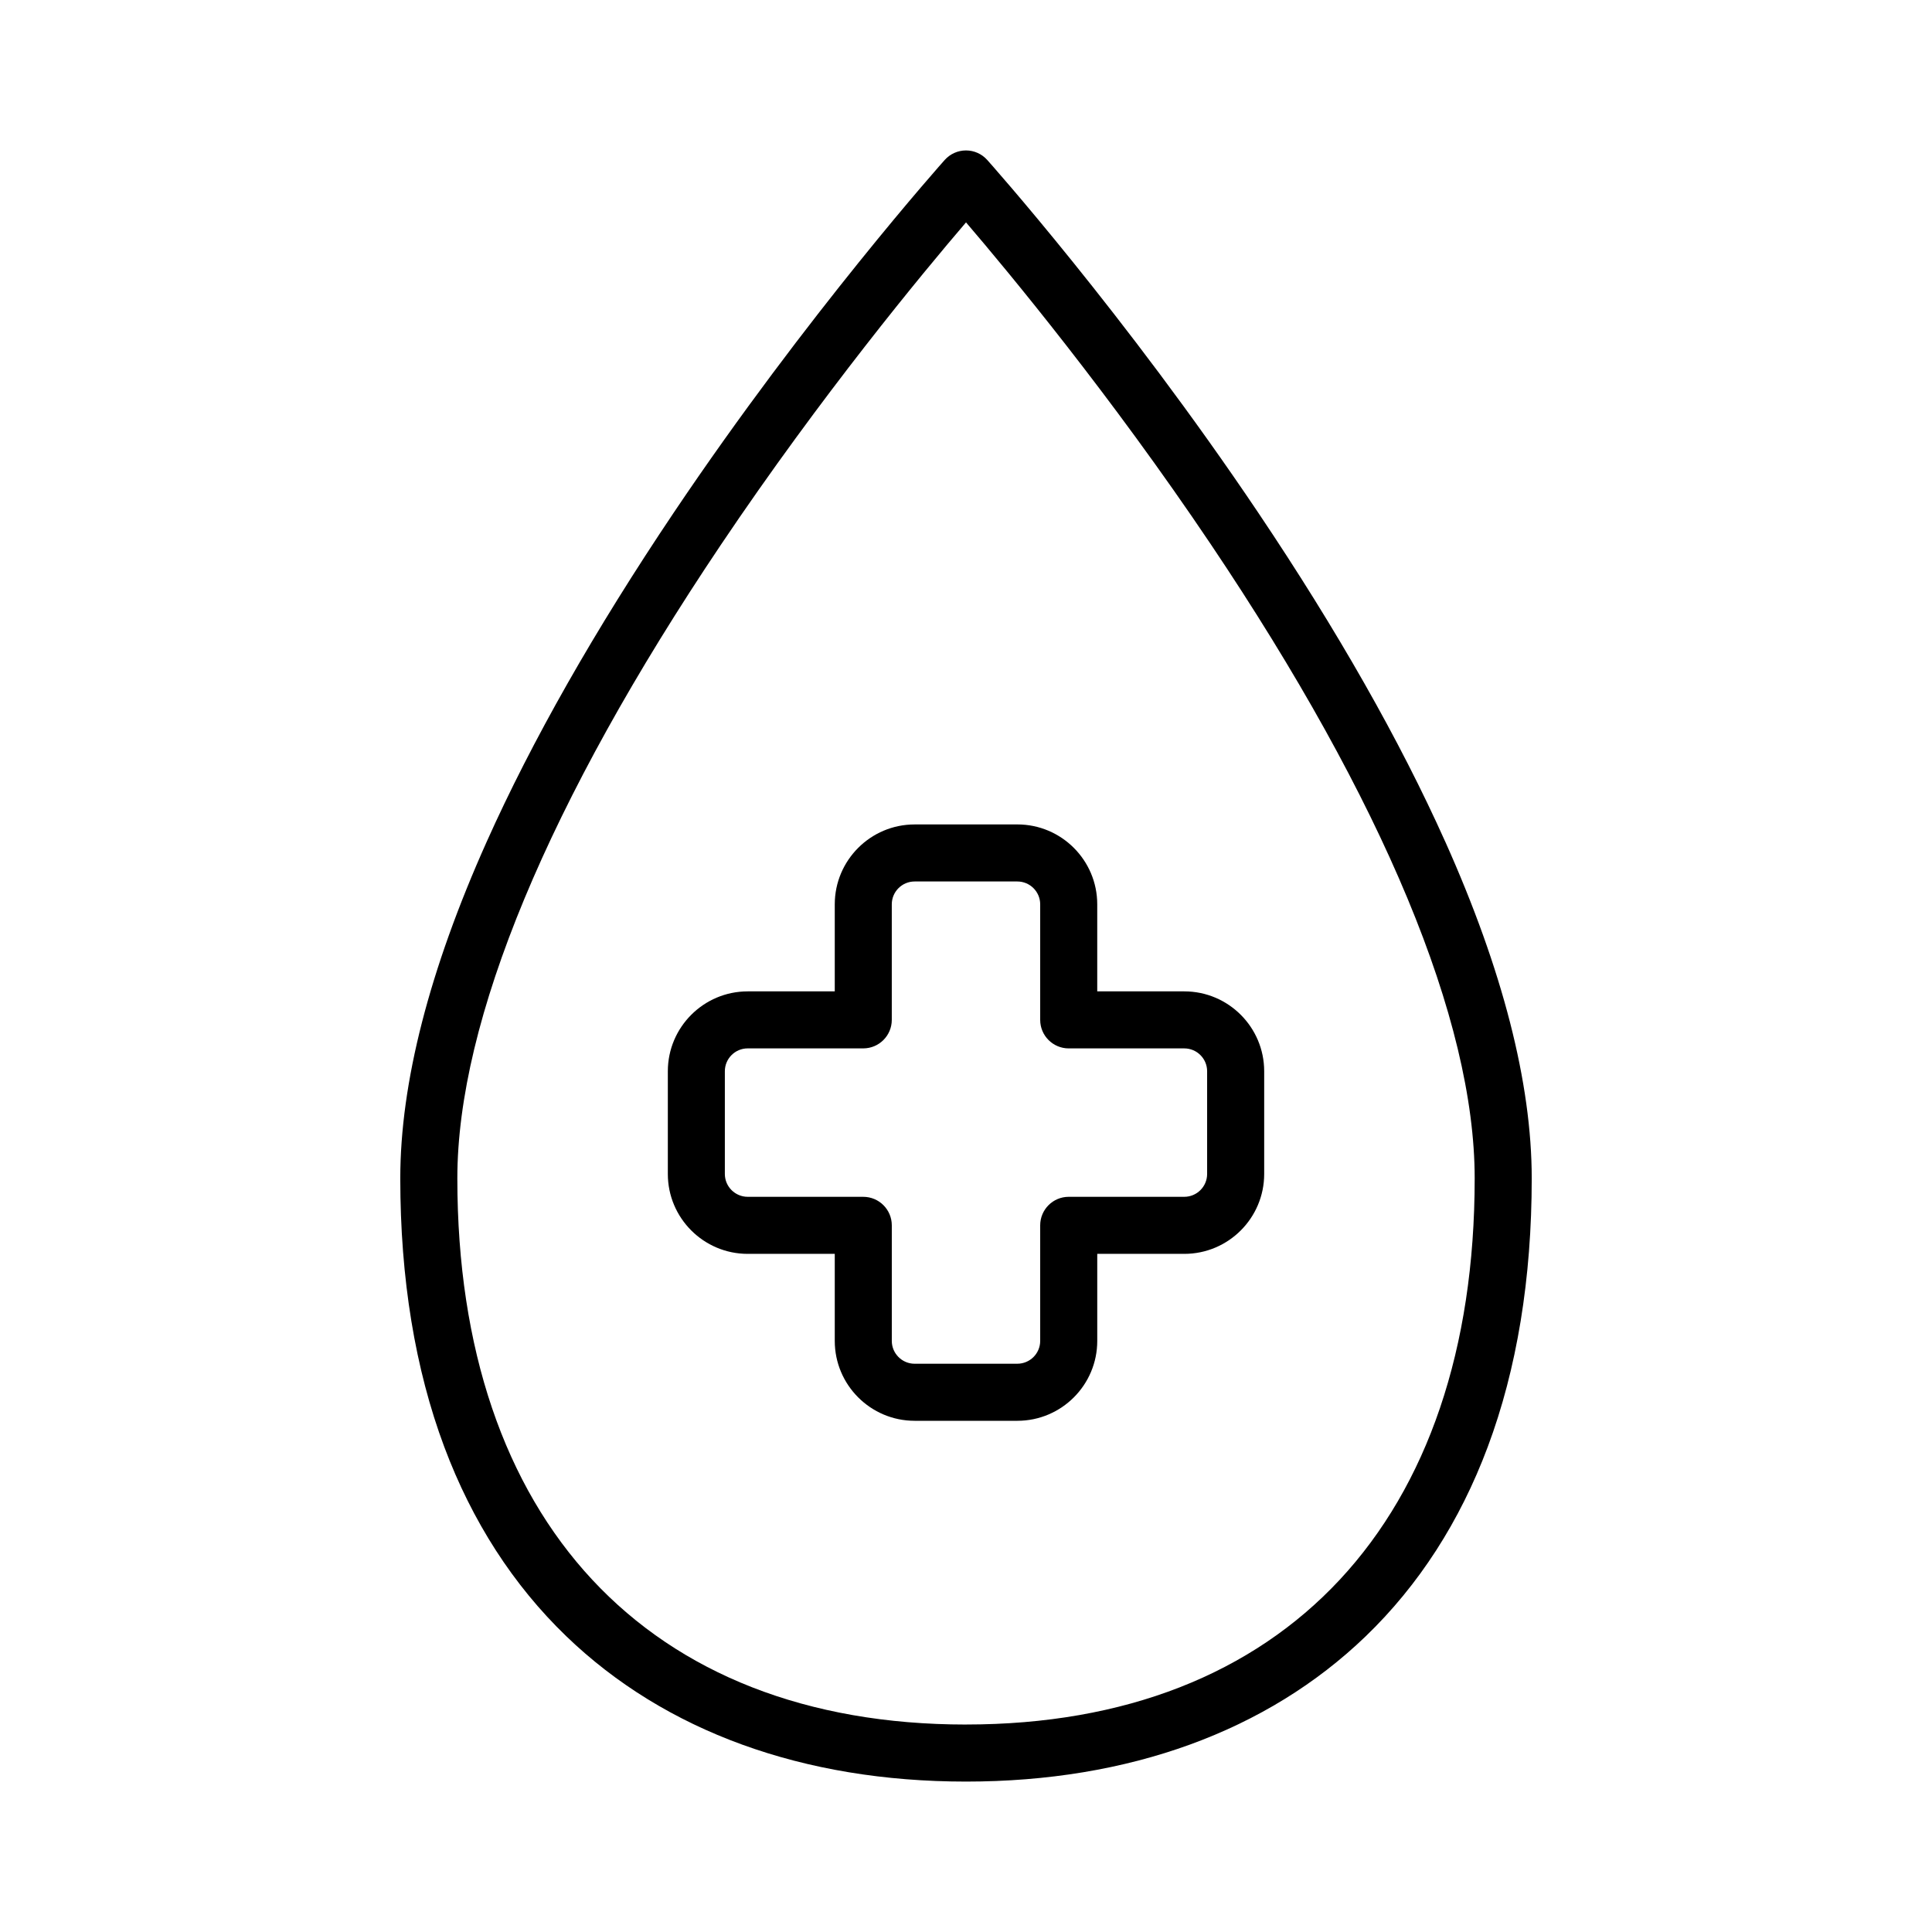
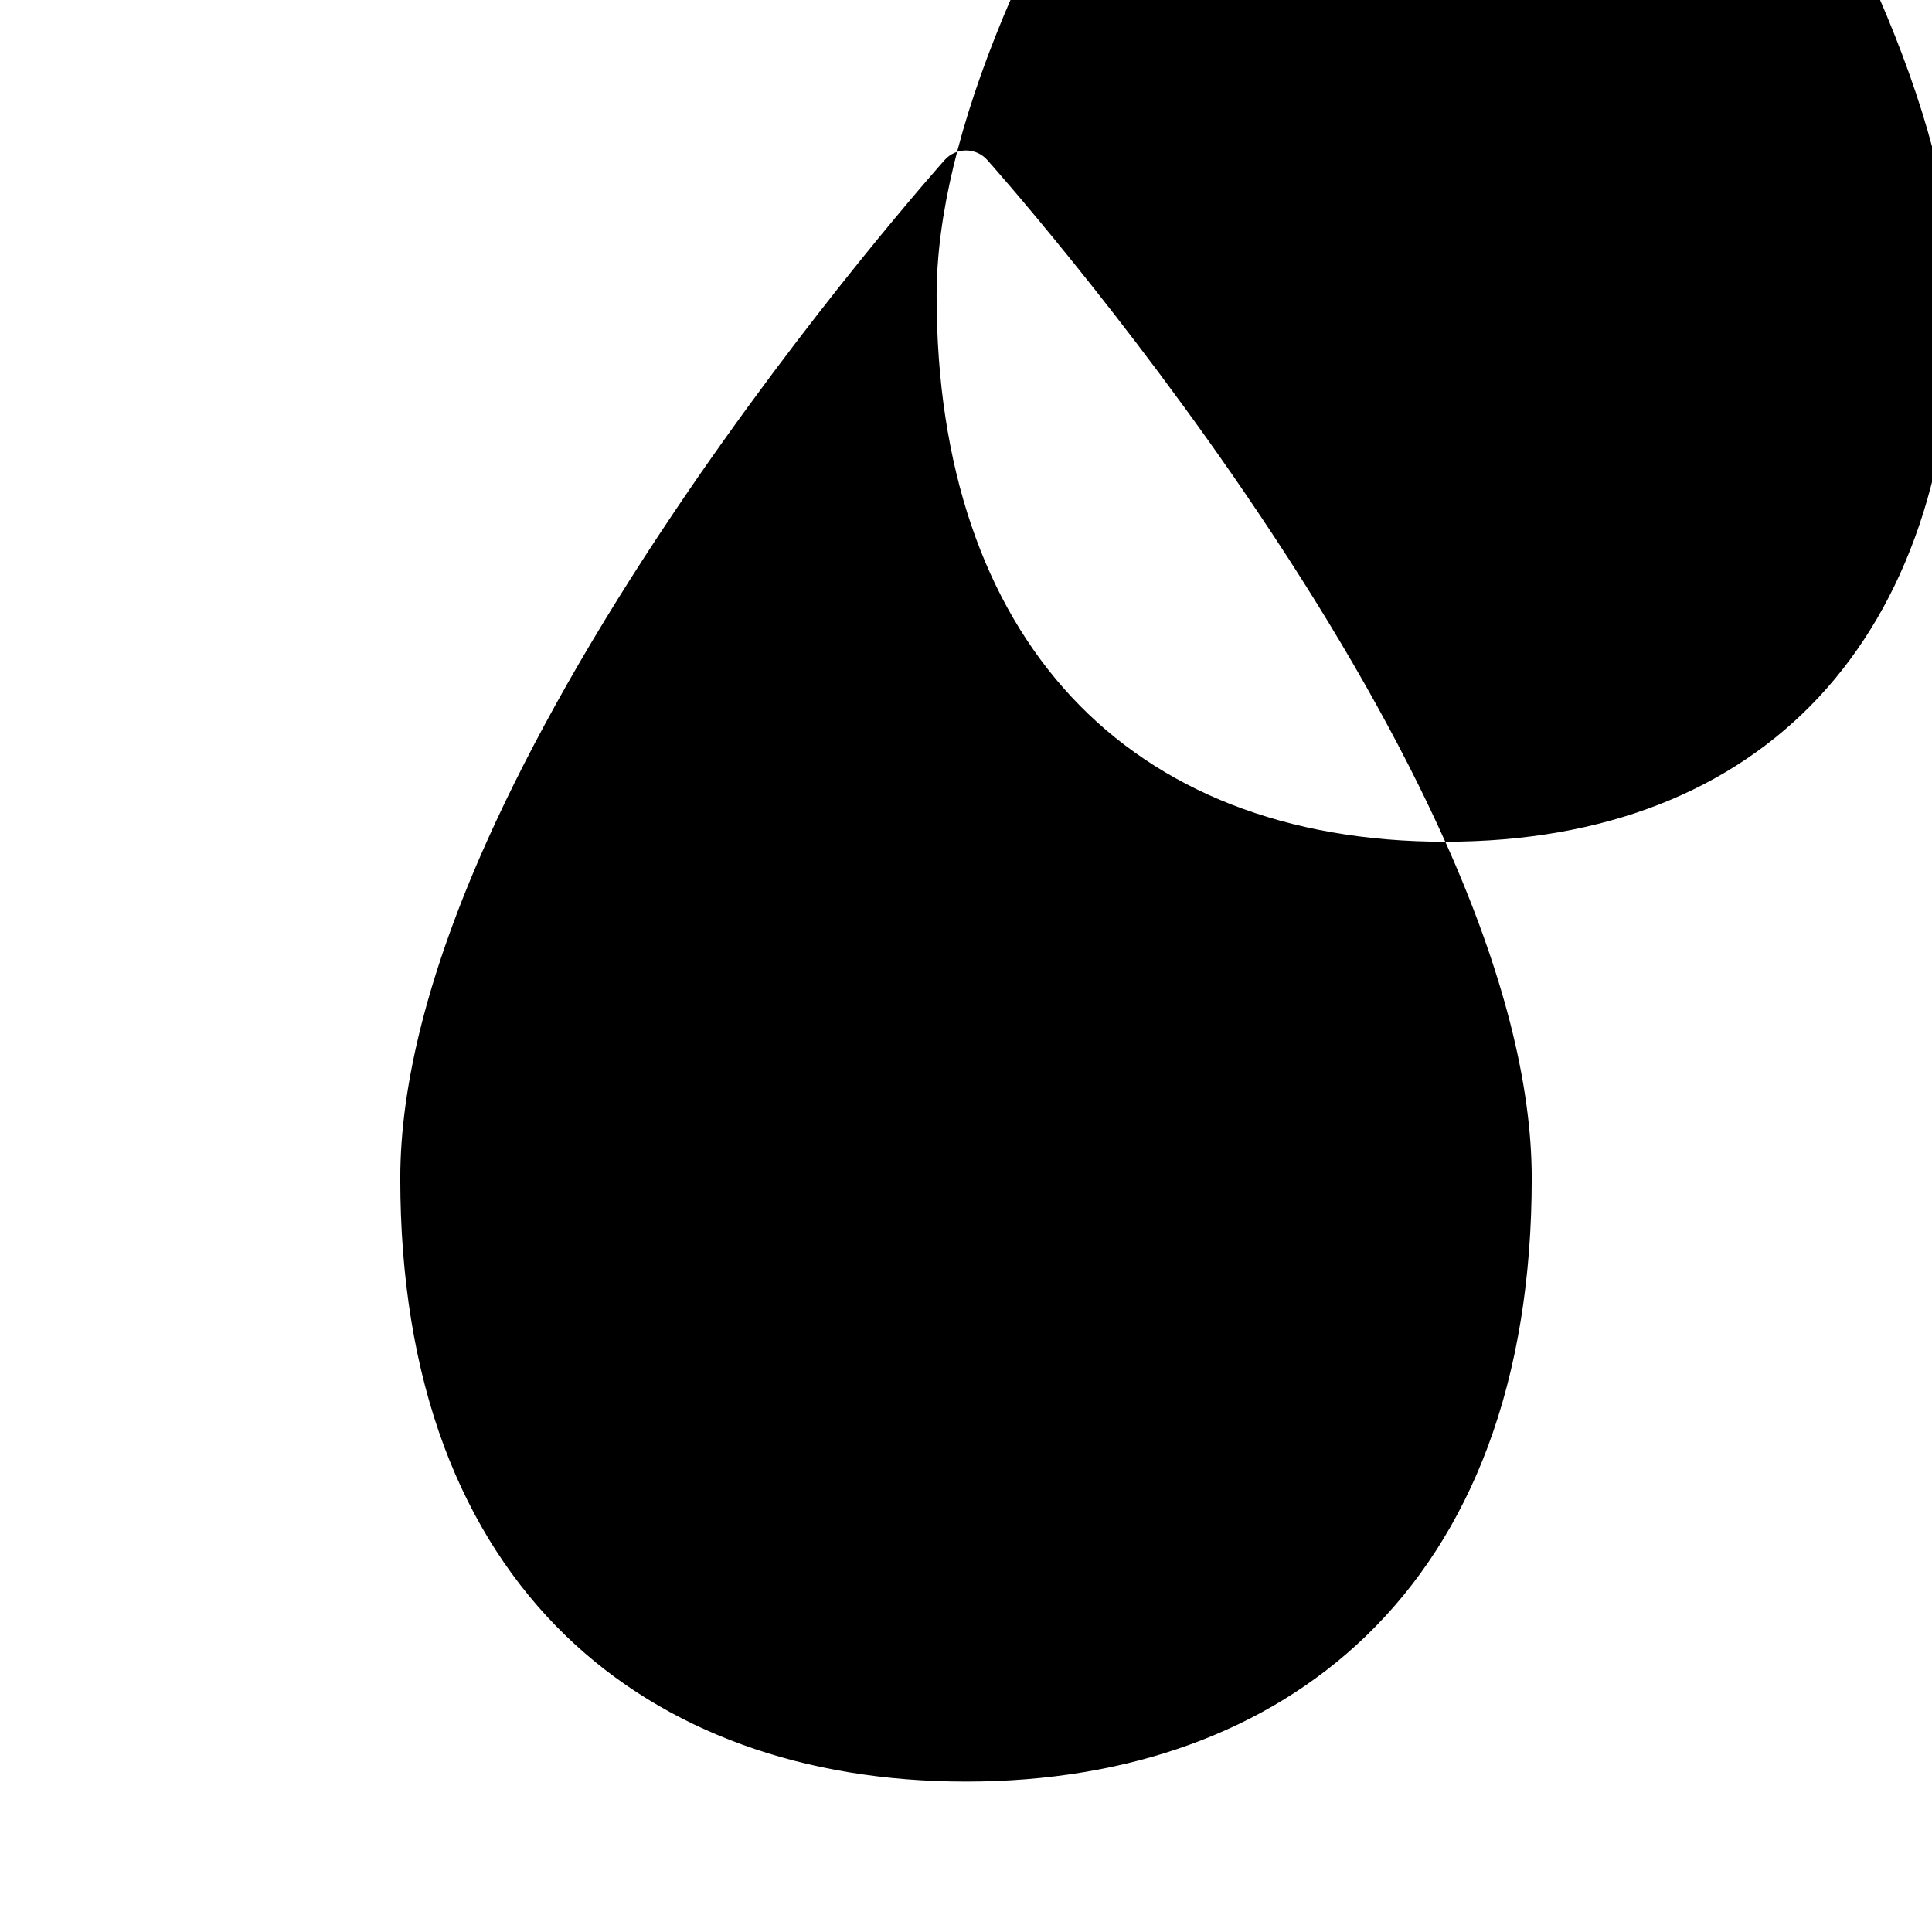
<svg xmlns="http://www.w3.org/2000/svg" fill="#000000" width="800px" height="800px" version="1.1" viewBox="144 144 512 512">
  <g>
-     <path d="m434.78 406.72v-23.07c0-11.672-9.496-21.168-21.168-21.168l-27.223 0.004c-11.672 0-21.168 9.496-21.168 21.168v23.07h-23.07c-11.672 0-21.168 9.496-21.168 21.168v27.227c0 11.672 9.496 21.168 21.168 21.168h23.07v23.07c0 11.672 9.496 21.168 21.168 21.168h27.227c11.672 0 21.168-9.496 21.168-21.168v-23.07h23.07c11.672 0 21.168-9.496 21.168-21.168v-27.227c0-11.672-9.496-21.168-21.168-21.168zm29.121 21.168v27.227c0 3.336-2.715 6.051-6.055 6.051h-30.625c-4.172 0-7.559 3.383-7.559 7.559v30.625c0 3.336-2.715 6.051-6.051 6.051l-27.223 0.004c-3.336 0-6.051-2.715-6.051-6.051v-30.625c0-4.172-3.383-7.559-7.559-7.559l-30.629-0.004c-3.336 0-6.055-2.715-6.055-6.051v-27.227c0-3.336 2.715-6.055 6.055-6.055h30.625c4.172 0 7.559-3.383 7.559-7.559v-30.621c0-3.336 2.715-6.051 6.051-6.051h27.227c3.336 0 6.051 2.715 6.051 6.051v30.625c0 4.172 3.383 7.559 7.559 7.559h30.625c3.34 0 6.055 2.715 6.055 6.051z" />
-     <path d="m527.01 367.07c-11.984-26.758-28.66-56.098-49.562-87.199-35.473-52.785-71.469-93.09-71.828-93.488-1.43-1.602-3.477-2.516-5.621-2.516-2.148 0-4.195 0.914-5.629 2.512-0.359 0.402-36.352 40.703-71.828 93.488-20.902 31.105-37.578 60.441-49.562 87.199-15.199 33.938-22.902 63.953-22.902 89.215 0 26.551 3.926 50.5 11.668 71.184 7.387 19.73 18.266 36.613 32.344 50.172 26.141 25.191 62.766 38.5 105.91 38.5s79.766-13.309 105.91-38.492c14.078-13.559 24.961-30.441 32.344-50.172 7.742-20.684 11.668-44.637 11.668-71.184 0-25.266-7.707-55.281-22.906-89.219zm-127.01 233.95c-84.41 0-134.8-54.105-134.8-144.74 0-41.82 24.133-99.855 69.793-167.83 26.668-39.699 53.625-72.215 65.012-85.516 11.367 13.273 38.254 45.699 64.906 85.359 45.727 68.039 69.895 126.13 69.895 167.98 0.004 90.629-50.391 144.74-134.8 144.74z" />
+     <path d="m527.01 367.07c-11.984-26.758-28.66-56.098-49.562-87.199-35.473-52.785-71.469-93.09-71.828-93.488-1.43-1.602-3.477-2.516-5.621-2.516-2.148 0-4.195 0.914-5.629 2.512-0.359 0.402-36.352 40.703-71.828 93.488-20.902 31.105-37.578 60.441-49.562 87.199-15.199 33.938-22.902 63.953-22.902 89.215 0 26.551 3.926 50.5 11.668 71.184 7.387 19.73 18.266 36.613 32.344 50.172 26.141 25.191 62.766 38.5 105.91 38.5s79.766-13.309 105.91-38.492c14.078-13.559 24.961-30.441 32.344-50.172 7.742-20.684 11.668-44.637 11.668-71.184 0-25.266-7.707-55.281-22.906-89.219zc-84.41 0-134.8-54.105-134.8-144.74 0-41.82 24.133-99.855 69.793-167.83 26.668-39.699 53.625-72.215 65.012-85.516 11.367 13.273 38.254 45.699 64.906 85.359 45.727 68.039 69.895 126.13 69.895 167.98 0.004 90.629-50.391 144.74-134.8 144.74z" />
  </g>
</svg>